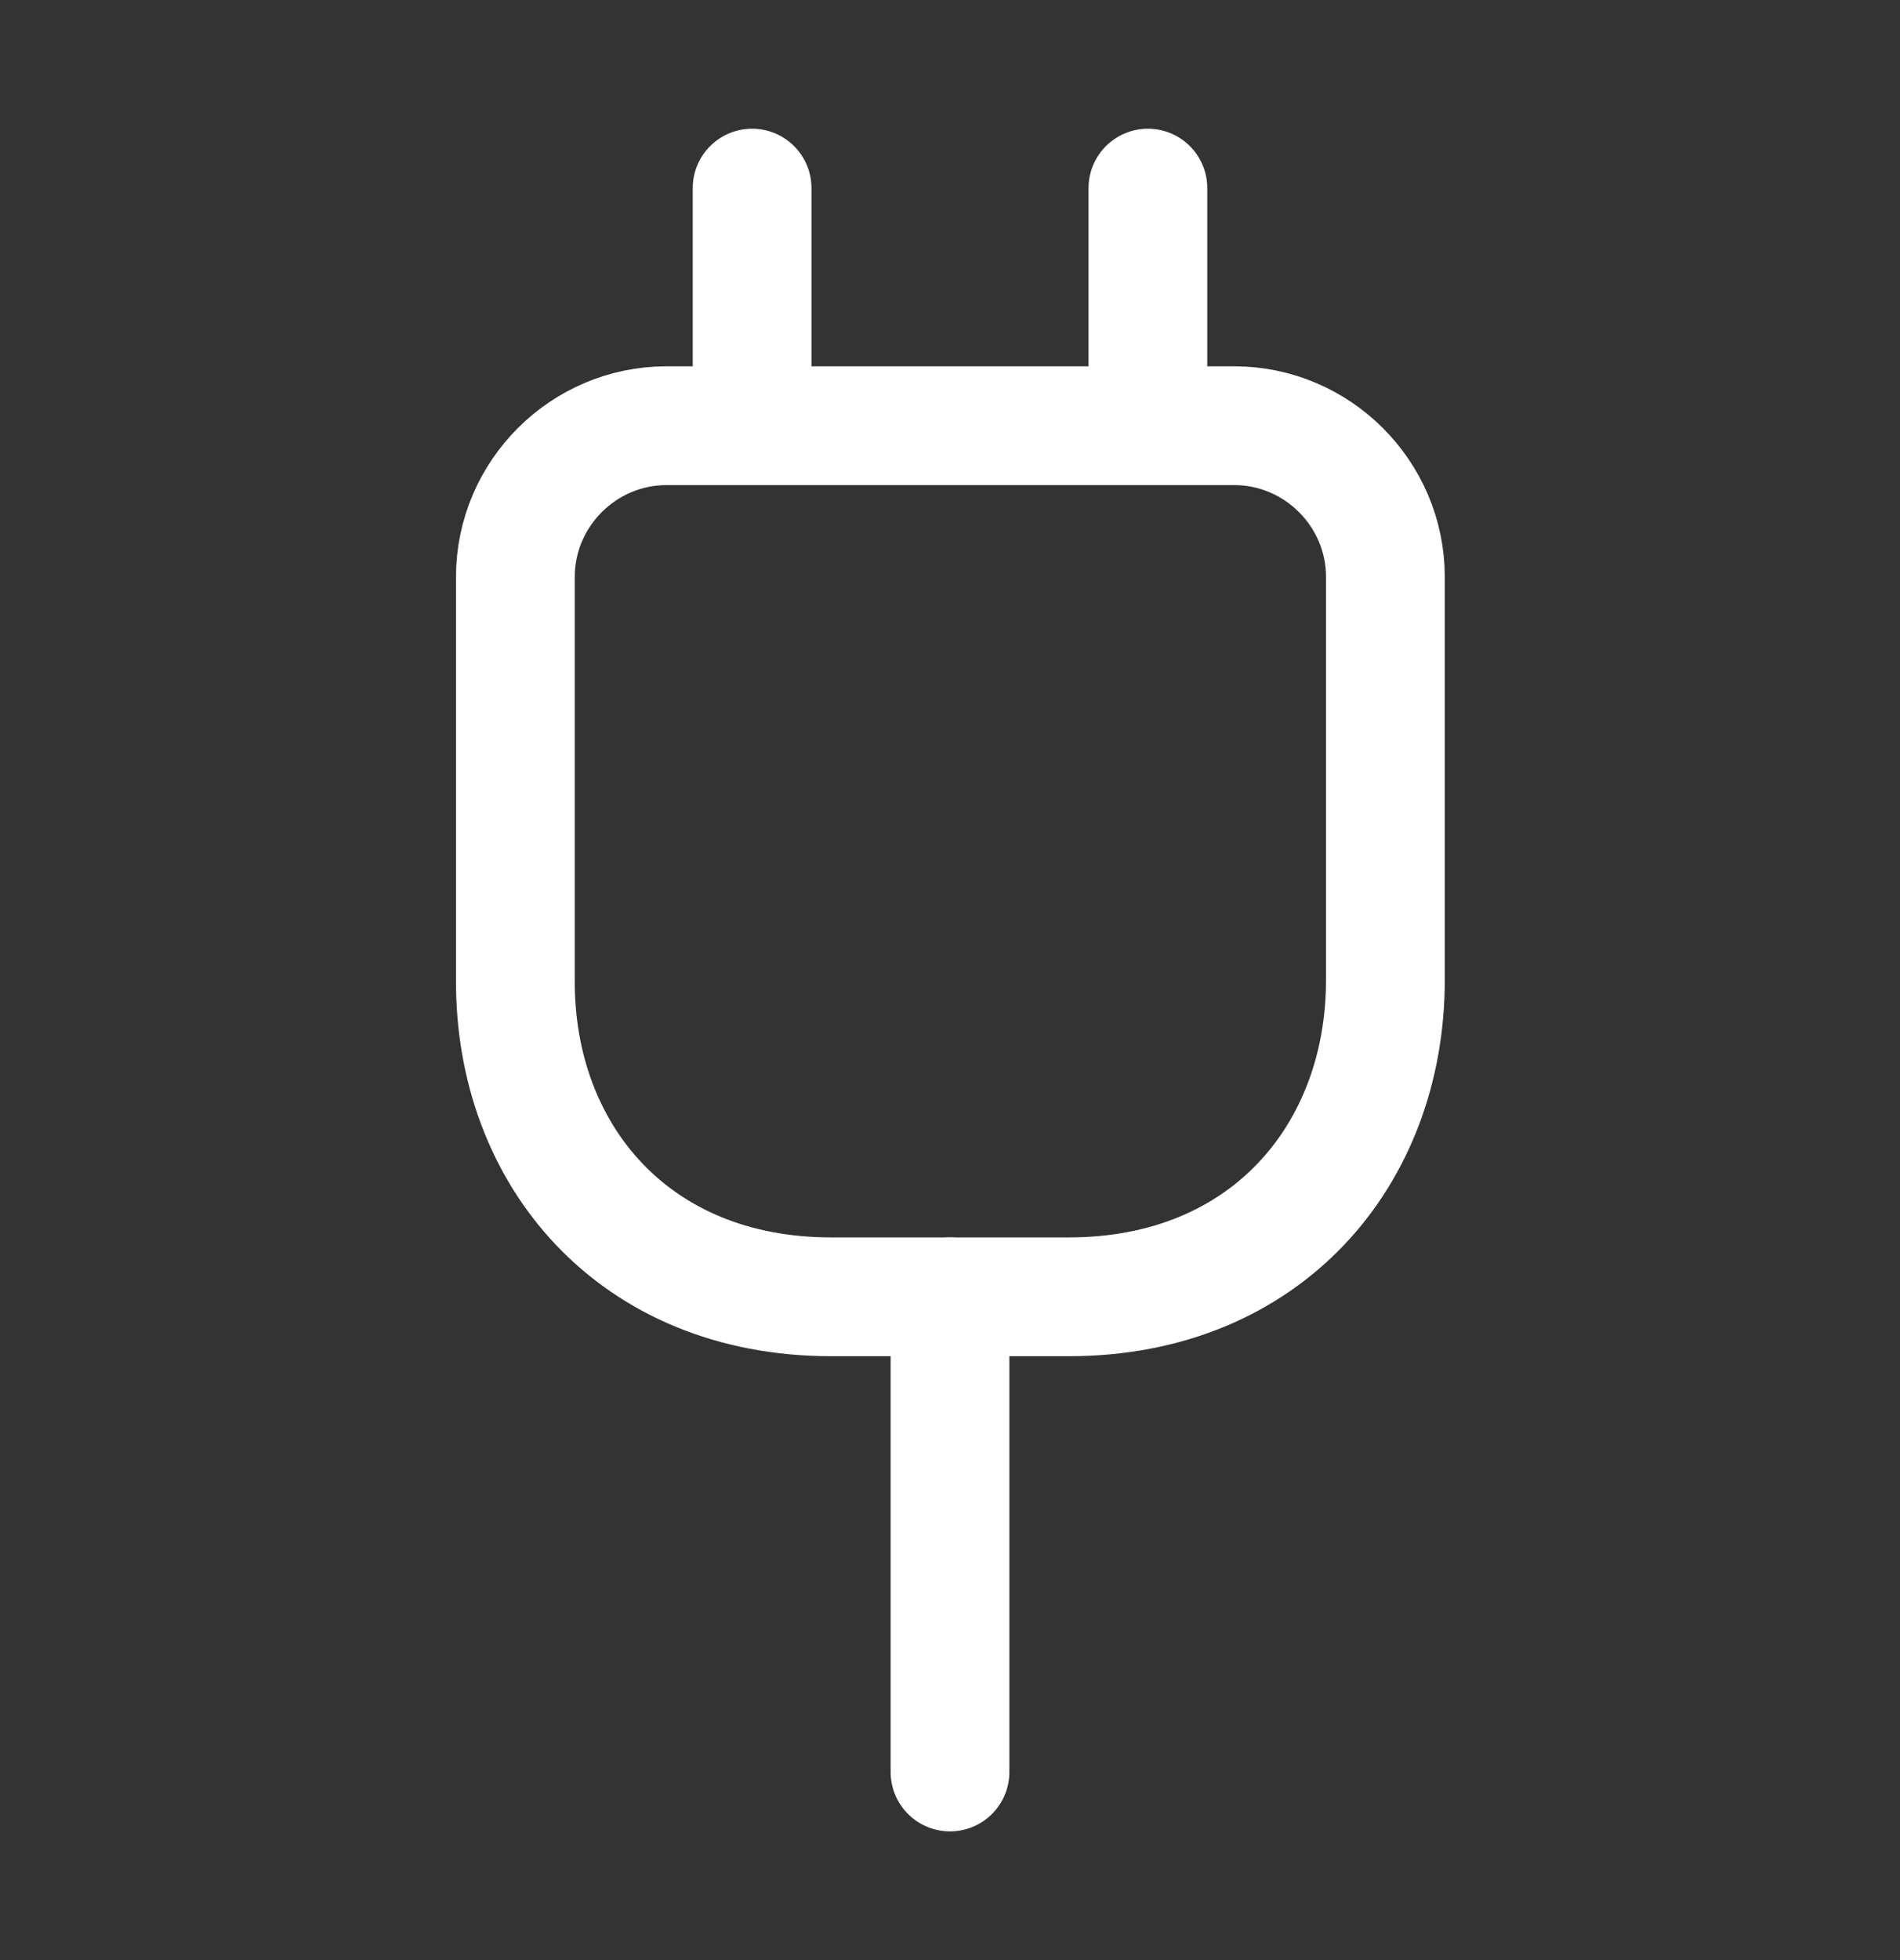
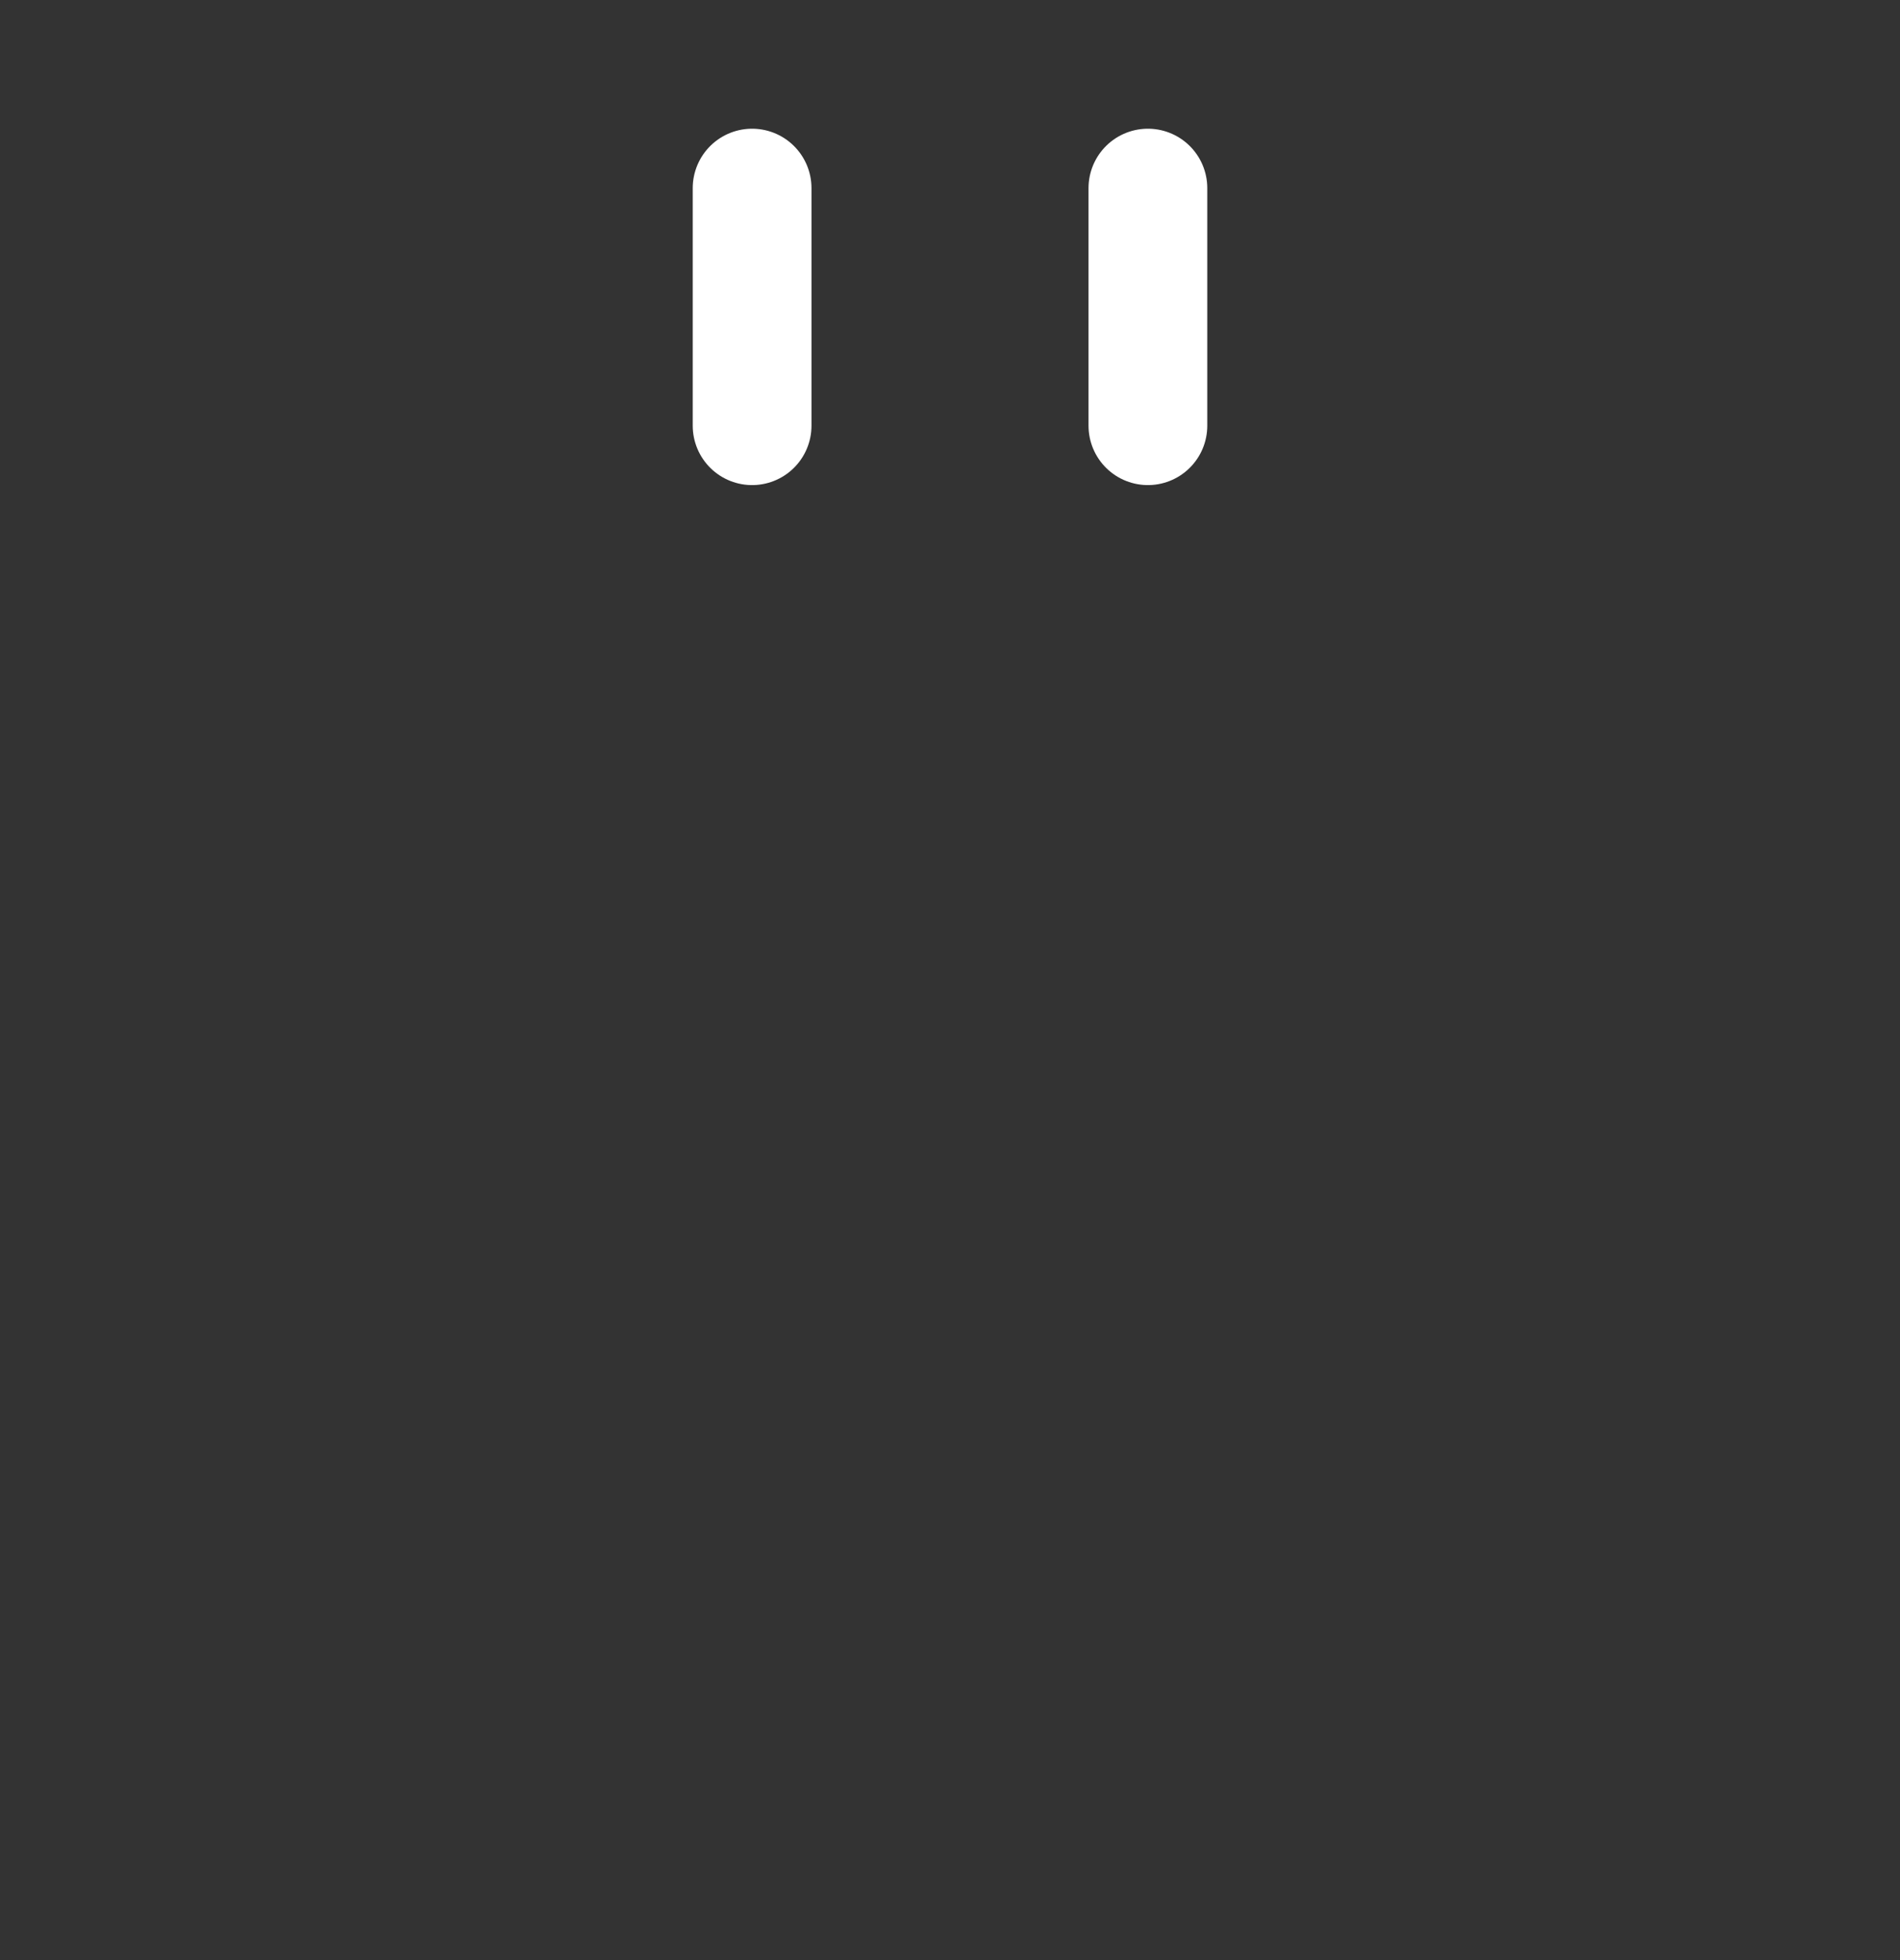
<svg xmlns="http://www.w3.org/2000/svg" width="32" height="33" viewBox="0 0 32 33" fill="none">
  <rect x="0" y="0" width="32" height="33" fill="#333333" stroke="none" />
-   <path d="M14 21.833H18C21.333 21.833 23.333 19.433 23.333 16.5V9.713C23.333 8.313 22.186 7.167 20.786 7.167H11.226C9.826 7.167 8.68 8.313 8.68 9.713V16.5C8.666 19.433 10.666 21.833 14 21.833Z" stroke="white" stroke-width="2" stroke-linecap="round" stroke-linejoin="round" />
  <path d="M12.667 3.167V7.167" stroke="white" stroke-width="2" stroke-linecap="round" stroke-linejoin="round" />
  <path d="M19.333 3.167V7.167" stroke="white" stroke-width="2" stroke-linecap="round" stroke-linejoin="round" />
-   <path d="M16 29.833V21.833" stroke="white" stroke-width="2" stroke-linecap="round" stroke-linejoin="round" />
</svg>